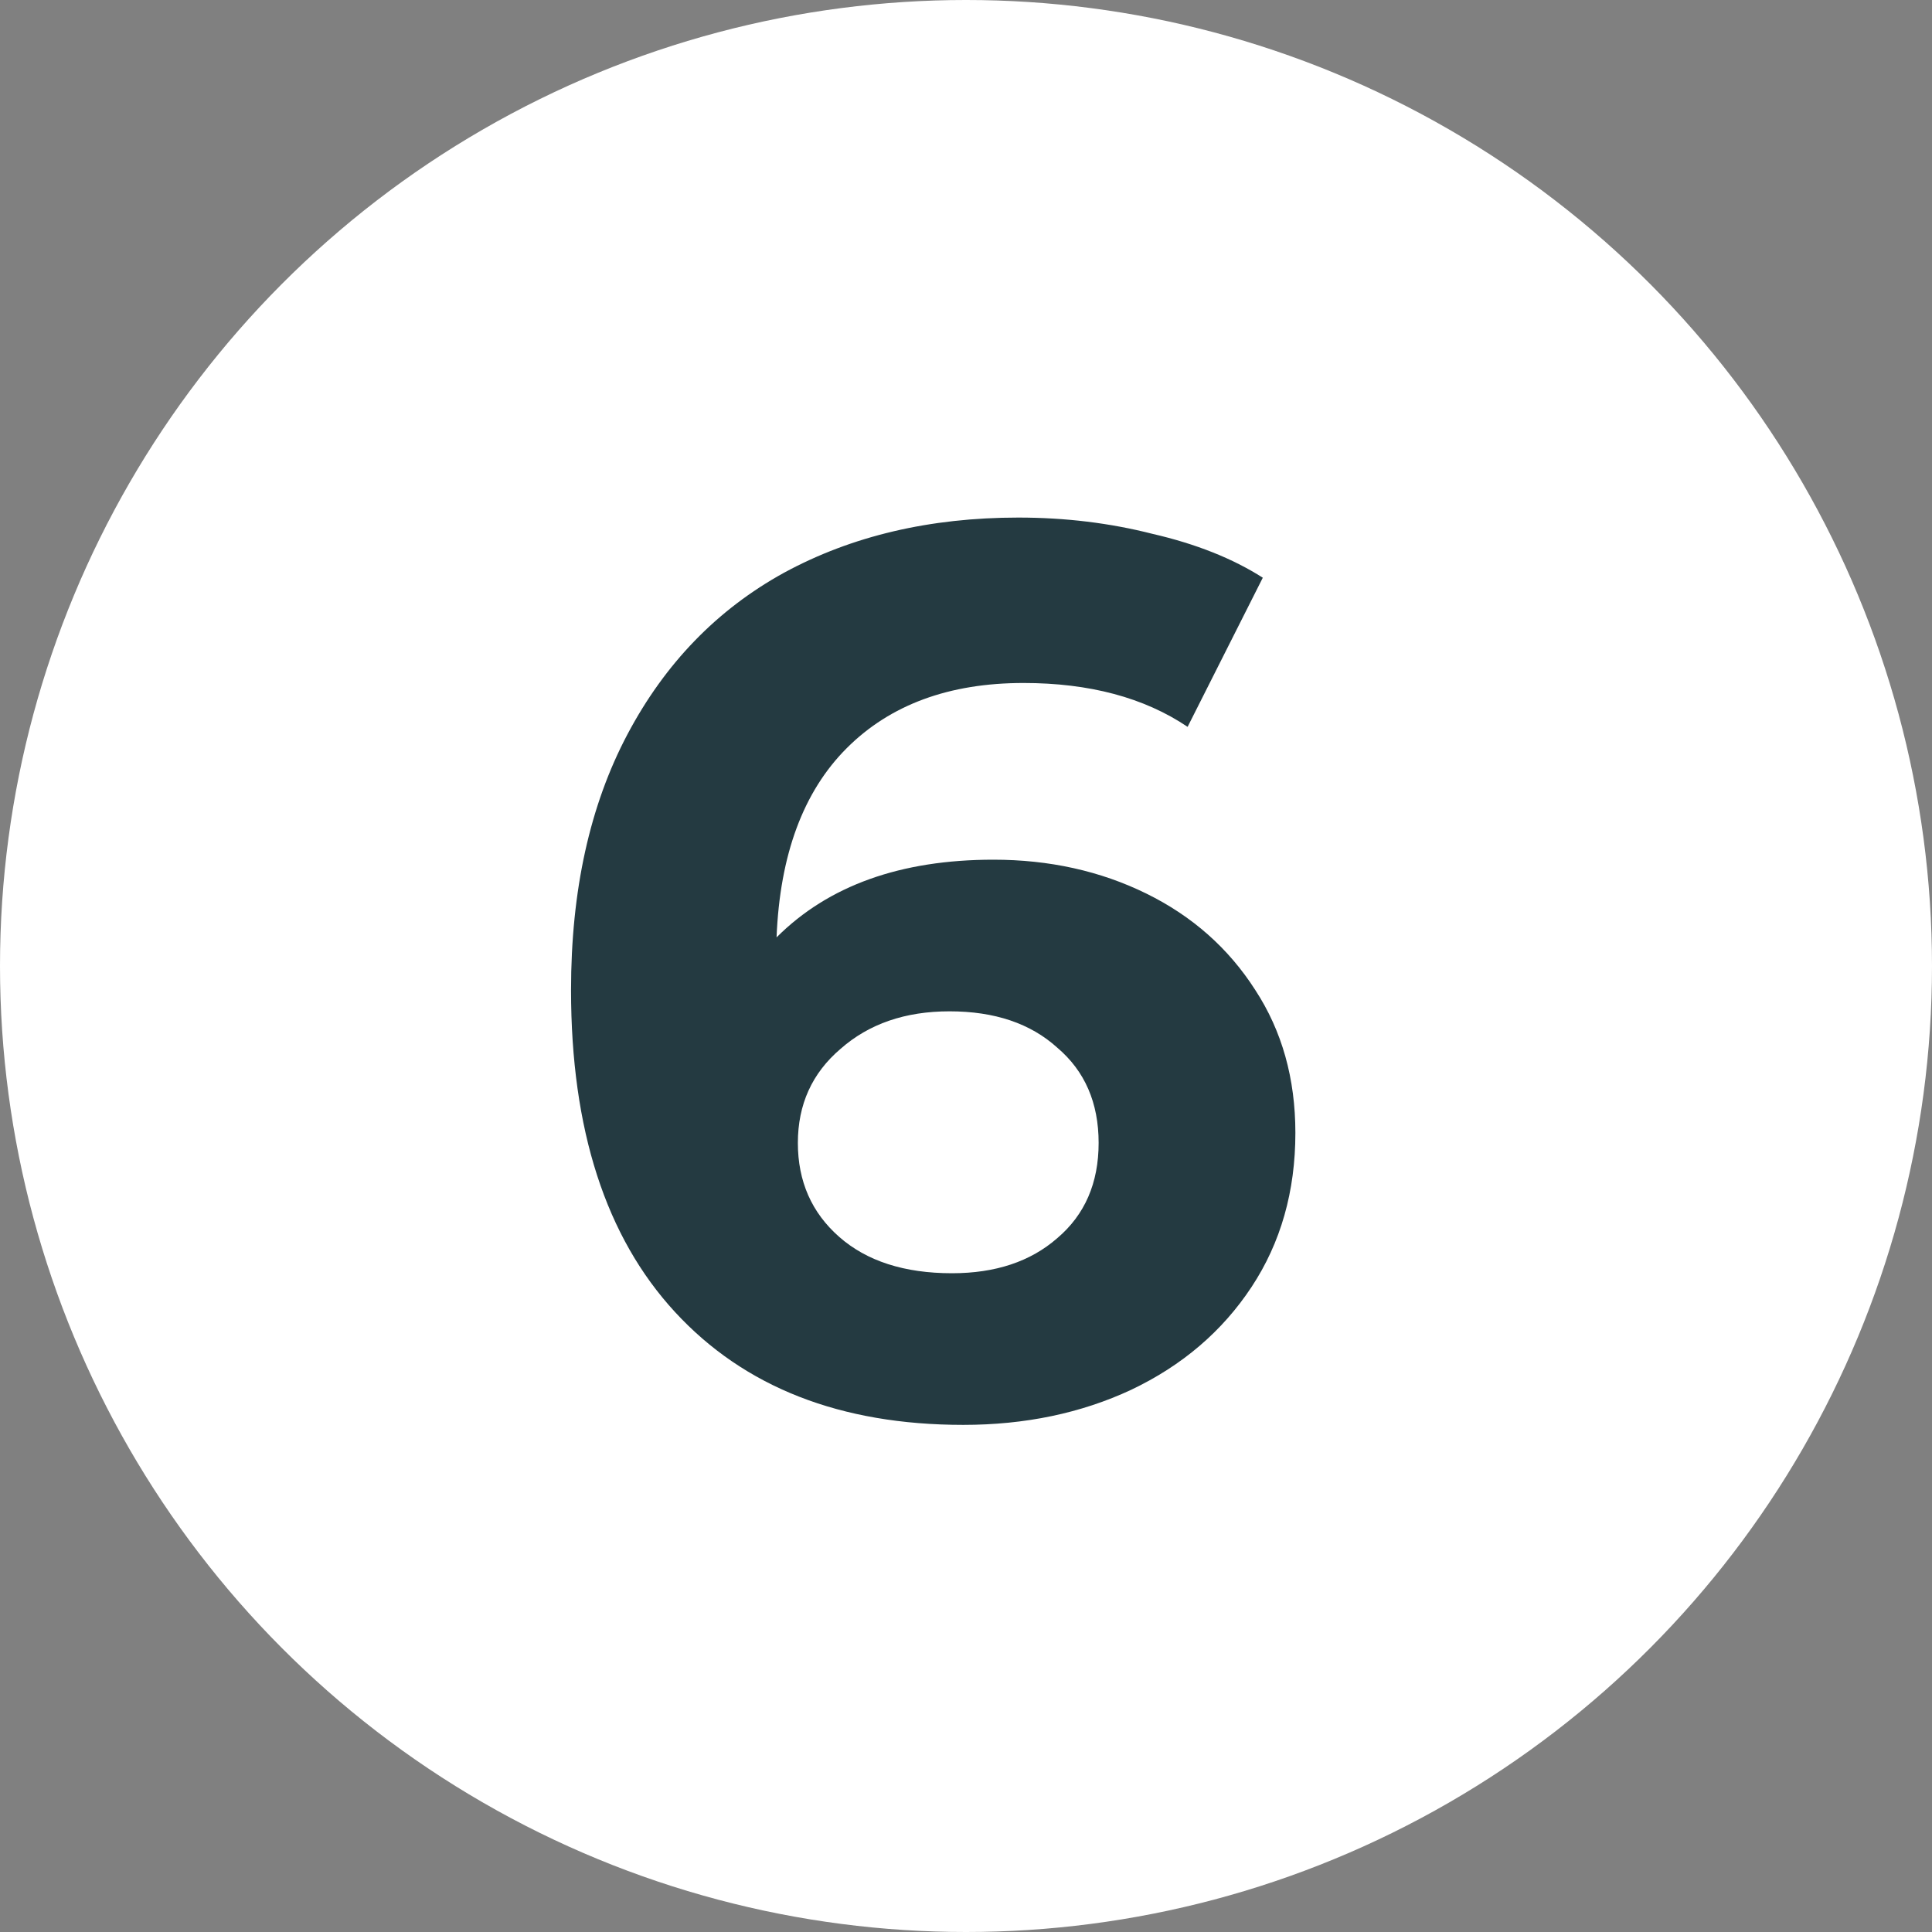
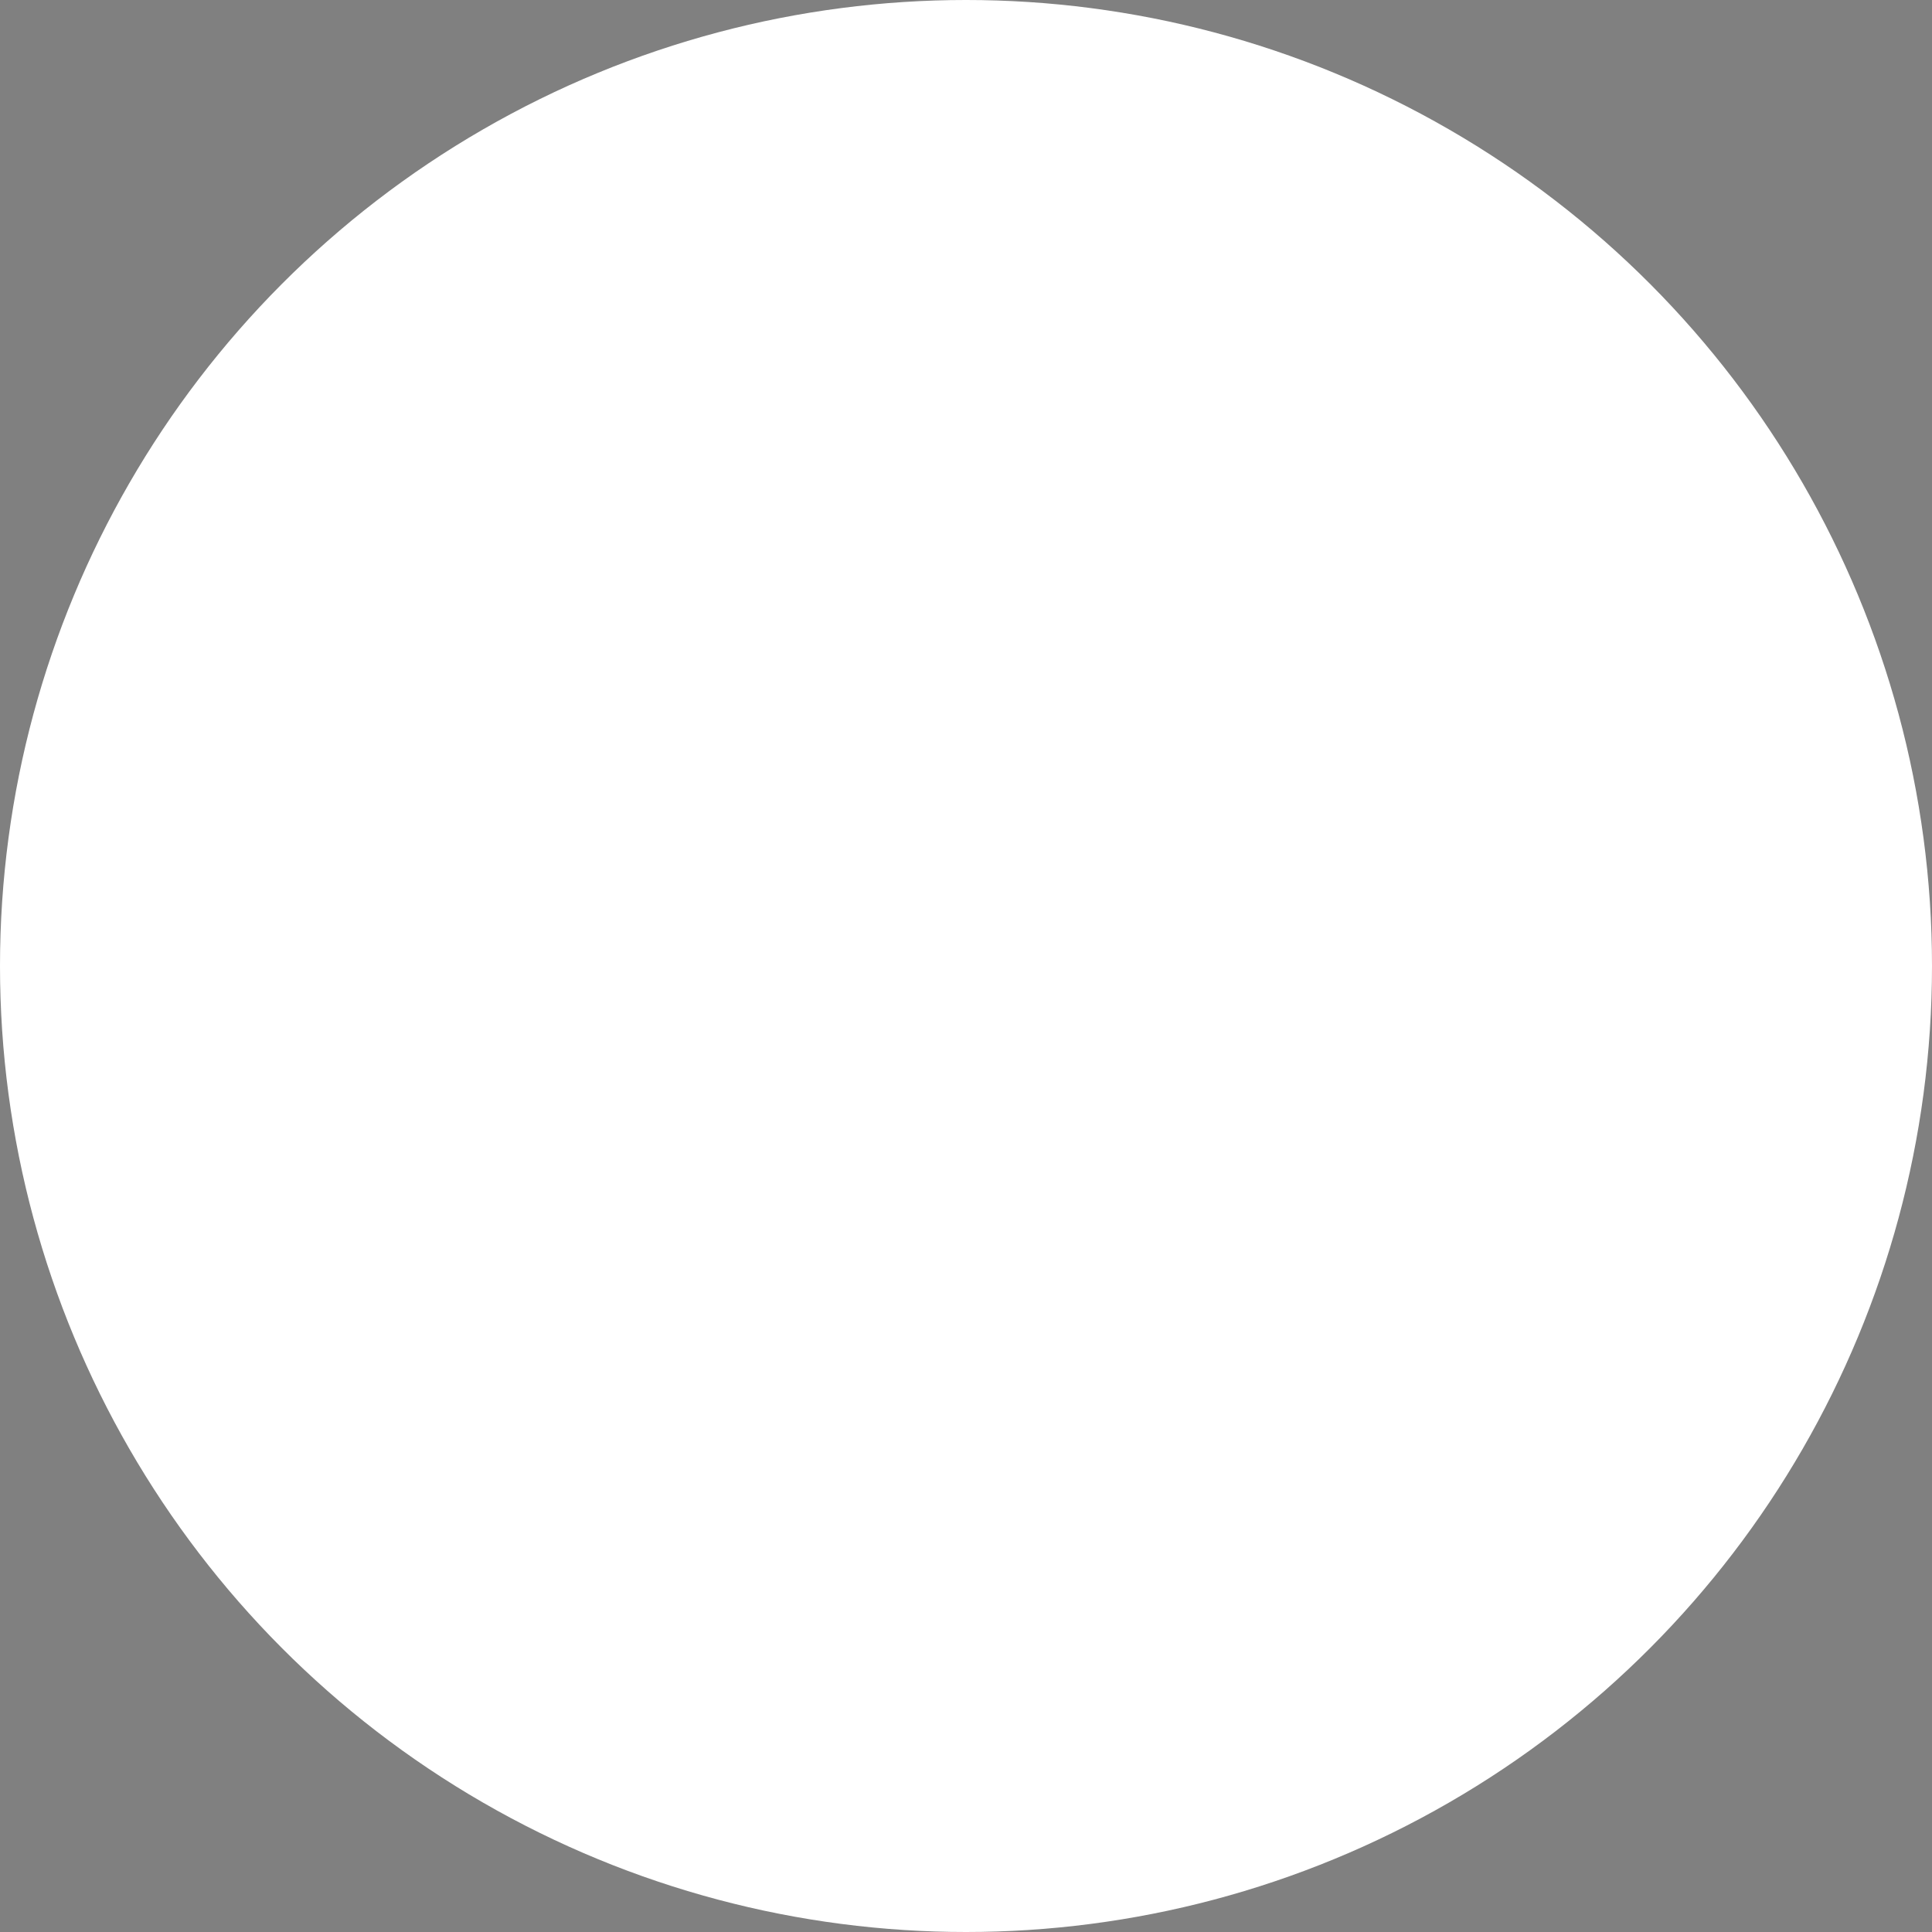
<svg xmlns="http://www.w3.org/2000/svg" width="37" height="37" viewBox="0 0 37 37" fill="none">
  <rect x="0" y="0" width="37" height="37" fill="#808080" stroke="none" />
  <circle cx="18.5" cy="18.5" r="18.5" fill="white" />
-   <path d="M19.024 16.464C20.096 16.464 21.072 16.68 21.952 17.112C22.832 17.544 23.528 18.16 24.04 18.96C24.552 19.744 24.808 20.656 24.808 21.696C24.808 22.816 24.528 23.8 23.968 24.648C23.408 25.496 22.64 26.152 21.664 26.616C20.704 27.064 19.632 27.288 18.448 27.288C16.096 27.288 14.256 26.568 12.928 25.128C11.6 23.688 10.936 21.632 10.936 18.96C10.936 17.056 11.296 15.424 12.016 14.064C12.736 12.704 13.736 11.672 15.016 10.968C16.312 10.264 17.808 9.912 19.504 9.912C20.4 9.912 21.256 10.016 22.072 10.224C22.904 10.416 23.608 10.696 24.184 11.064L22.744 13.92C21.912 13.36 20.864 13.08 19.6 13.08C18.176 13.08 17.048 13.496 16.216 14.328C15.384 15.16 14.936 16.368 14.872 17.952C15.864 16.96 17.248 16.464 19.024 16.464ZM18.232 24.384C19.064 24.384 19.736 24.16 20.248 23.712C20.776 23.264 21.04 22.656 21.04 21.888C21.04 21.12 20.776 20.512 20.248 20.064C19.736 19.6 19.048 19.368 18.184 19.368C17.336 19.368 16.64 19.608 16.096 20.088C15.552 20.552 15.28 21.152 15.28 21.888C15.28 22.624 15.544 23.224 16.072 23.688C16.6 24.152 17.32 24.384 18.232 24.384Z" fill="#243A41" />
</svg>